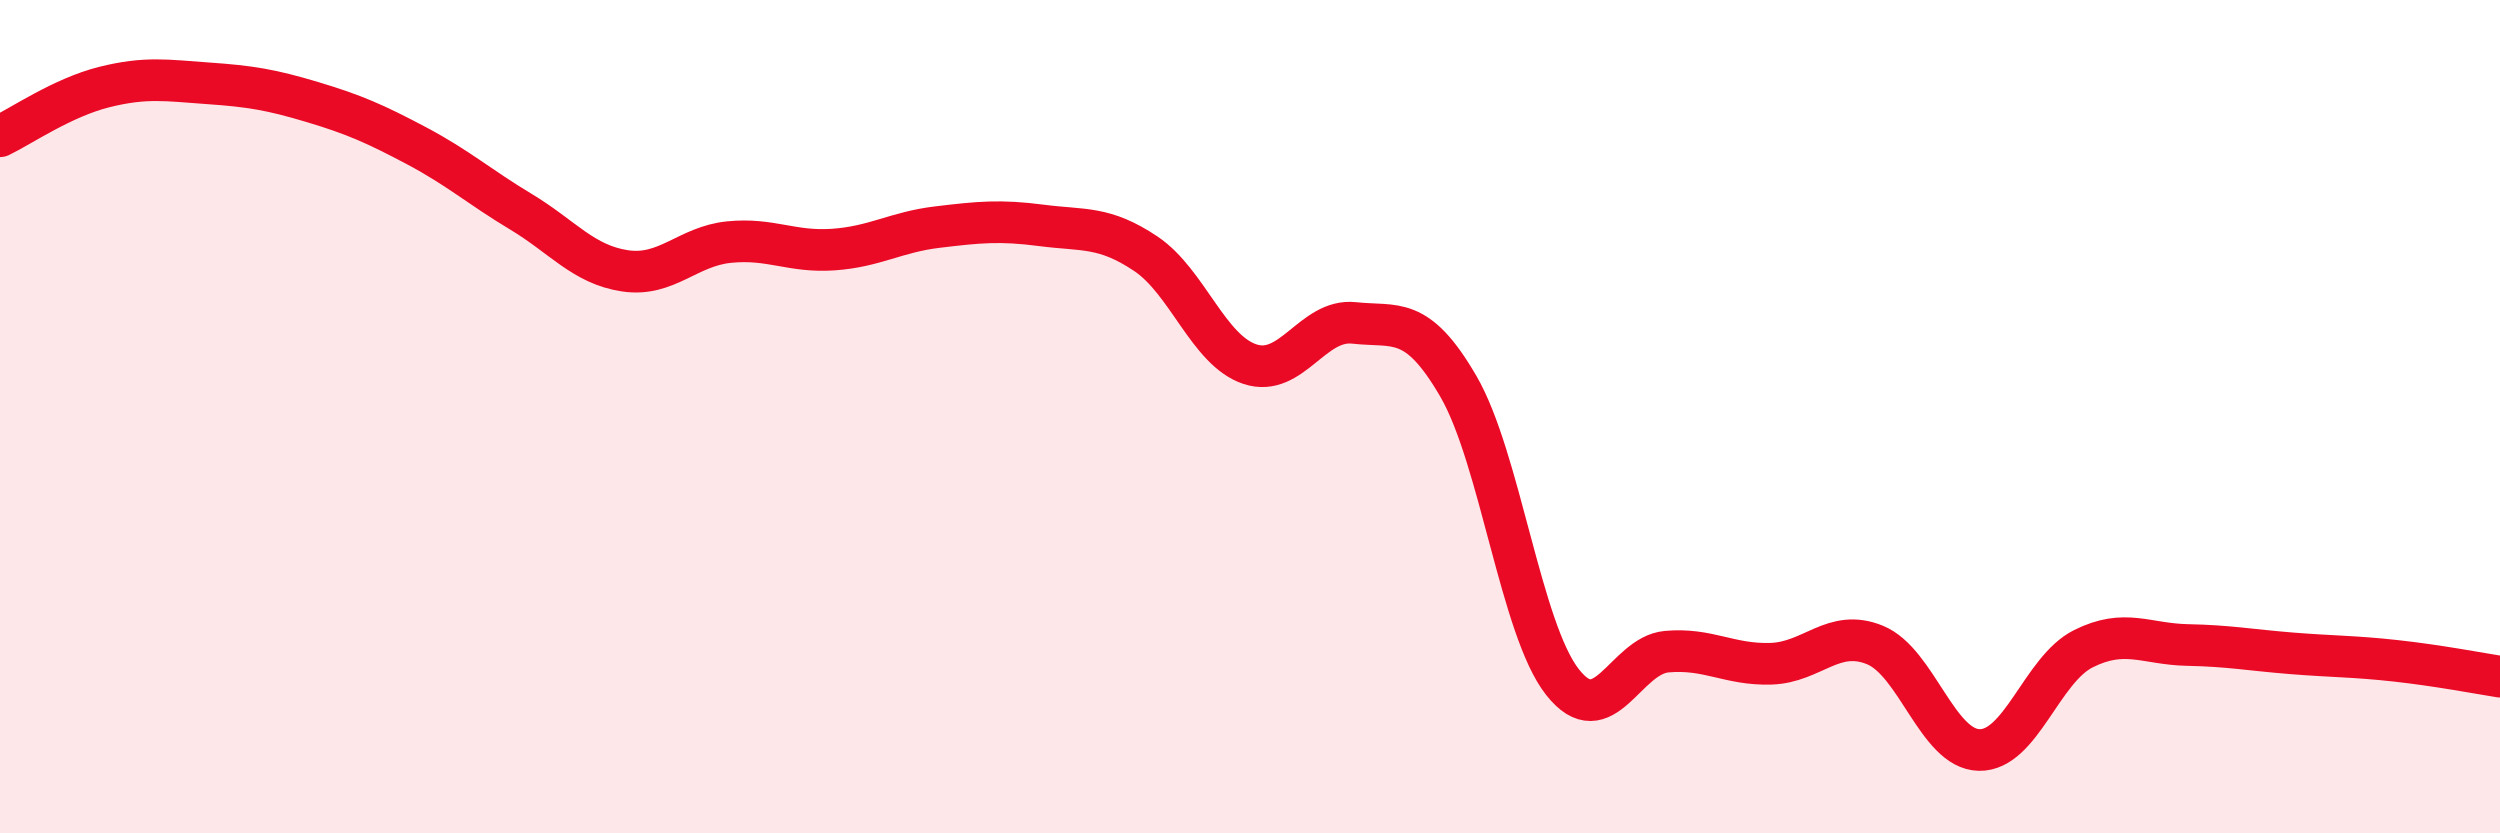
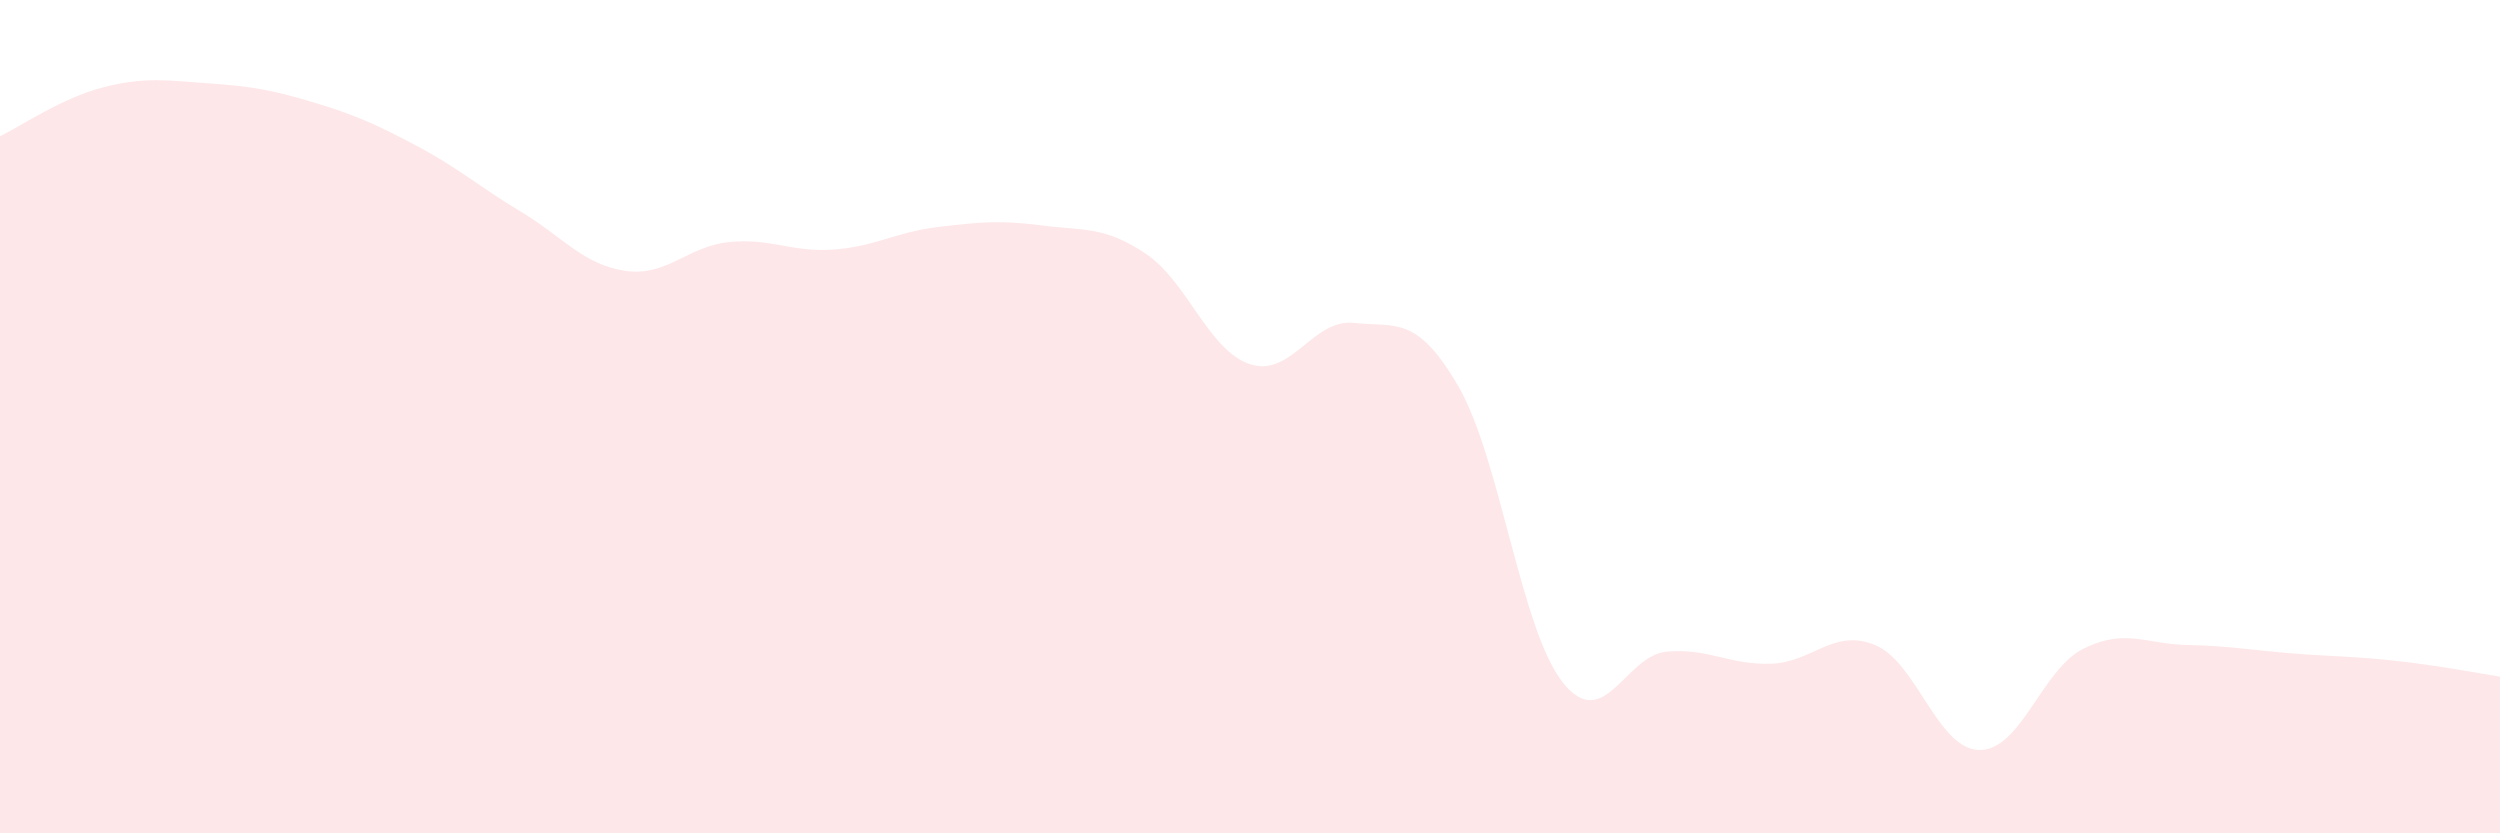
<svg xmlns="http://www.w3.org/2000/svg" width="60" height="20" viewBox="0 0 60 20">
  <path d="M 0,3.27 C 0.5,3.03 1.5,2.34 2.5,2.09 C 3.5,1.84 4,1.93 5,2 C 6,2.07 6.5,2.15 7.5,2.45 C 8.5,2.75 9,2.97 10,3.5 C 11,4.03 11.5,4.48 12.5,5.08 C 13.5,5.68 14,6.35 15,6.5 C 16,6.65 16.5,5.91 17.5,5.81 C 18.5,5.71 19,6.06 20,5.99 C 21,5.92 21.5,5.57 22.5,5.45 C 23.5,5.33 24,5.28 25,5.41 C 26,5.54 26.5,5.42 27.5,6.09 C 28.5,6.76 29,8.41 30,8.74 C 31,9.07 31.5,7.64 32.5,7.75 C 33.5,7.86 34,7.55 35,9.27 C 36,10.99 36.5,15.1 37.5,16.37 C 38.5,17.64 39,15.73 40,15.64 C 41,15.55 41.5,15.96 42.5,15.93 C 43.5,15.9 44,15.07 45,15.48 C 46,15.89 46.5,17.98 47.5,18 C 48.5,18.02 49,16.07 50,15.57 C 51,15.07 51.5,15.46 52.5,15.48 C 53.5,15.5 54,15.6 55,15.68 C 56,15.76 56.5,15.75 57.5,15.86 C 58.5,15.97 59.5,16.16 60,16.24L60 20L0 20Z" fill="#EB0A25" opacity="0.1" stroke-linecap="round" stroke-linejoin="round" />
-   <path d="M 0,3.27 C 0.5,3.03 1.5,2.34 2.5,2.09 C 3.5,1.84 4,1.93 5,2 C 6,2.07 6.5,2.15 7.5,2.45 C 8.5,2.75 9,2.97 10,3.5 C 11,4.03 11.5,4.48 12.5,5.08 C 13.5,5.68 14,6.35 15,6.5 C 16,6.65 16.5,5.91 17.5,5.81 C 18.5,5.71 19,6.06 20,5.99 C 21,5.92 21.5,5.57 22.5,5.45 C 23.5,5.33 24,5.28 25,5.41 C 26,5.54 26.5,5.42 27.5,6.09 C 28.5,6.76 29,8.41 30,8.74 C 31,9.07 31.5,7.64 32.5,7.75 C 33.5,7.86 34,7.55 35,9.27 C 36,10.99 36.5,15.1 37.5,16.37 C 38.5,17.64 39,15.73 40,15.64 C 41,15.55 41.5,15.96 42.5,15.93 C 43.5,15.9 44,15.07 45,15.48 C 46,15.89 46.5,17.98 47.5,18 C 48.5,18.02 49,16.07 50,15.57 C 51,15.07 51.5,15.46 52.5,15.48 C 53.5,15.5 54,15.6 55,15.68 C 56,15.76 56.5,15.75 57.5,15.86 C 58.5,15.97 59.5,16.16 60,16.24" stroke="#EB0A25" stroke-width="1" fill="none" stroke-linecap="round" stroke-linejoin="round" />
</svg>